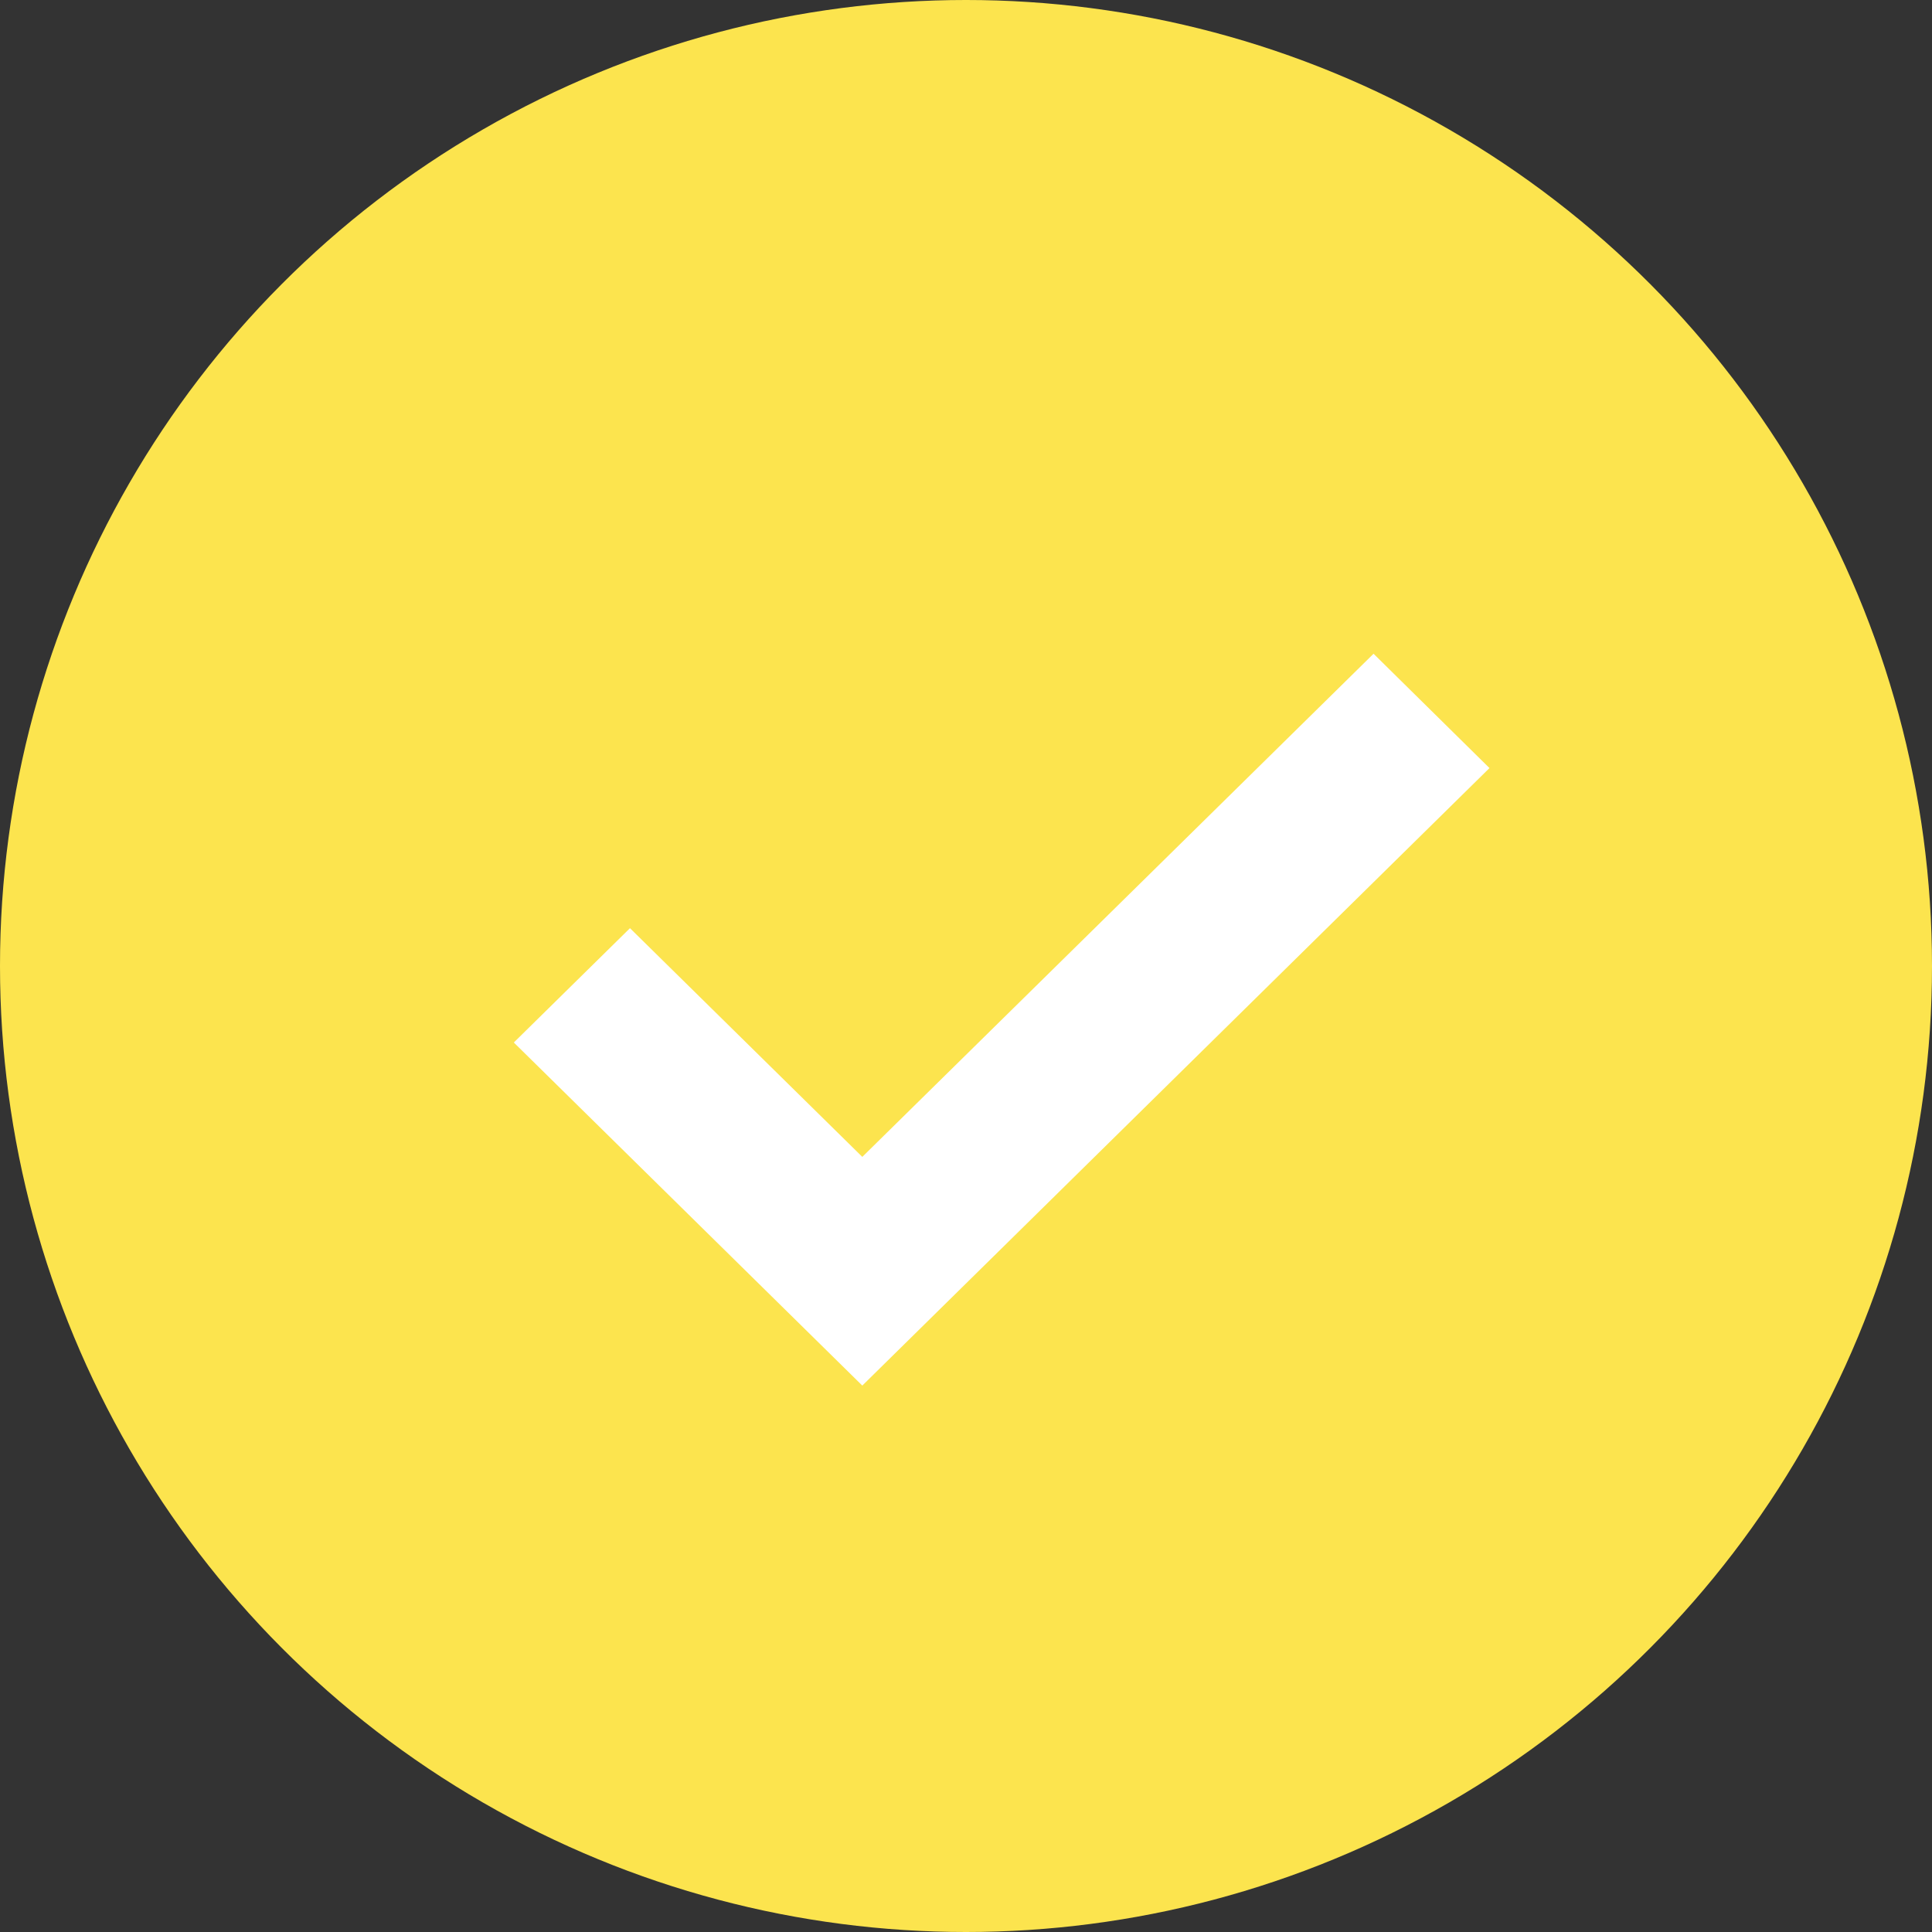
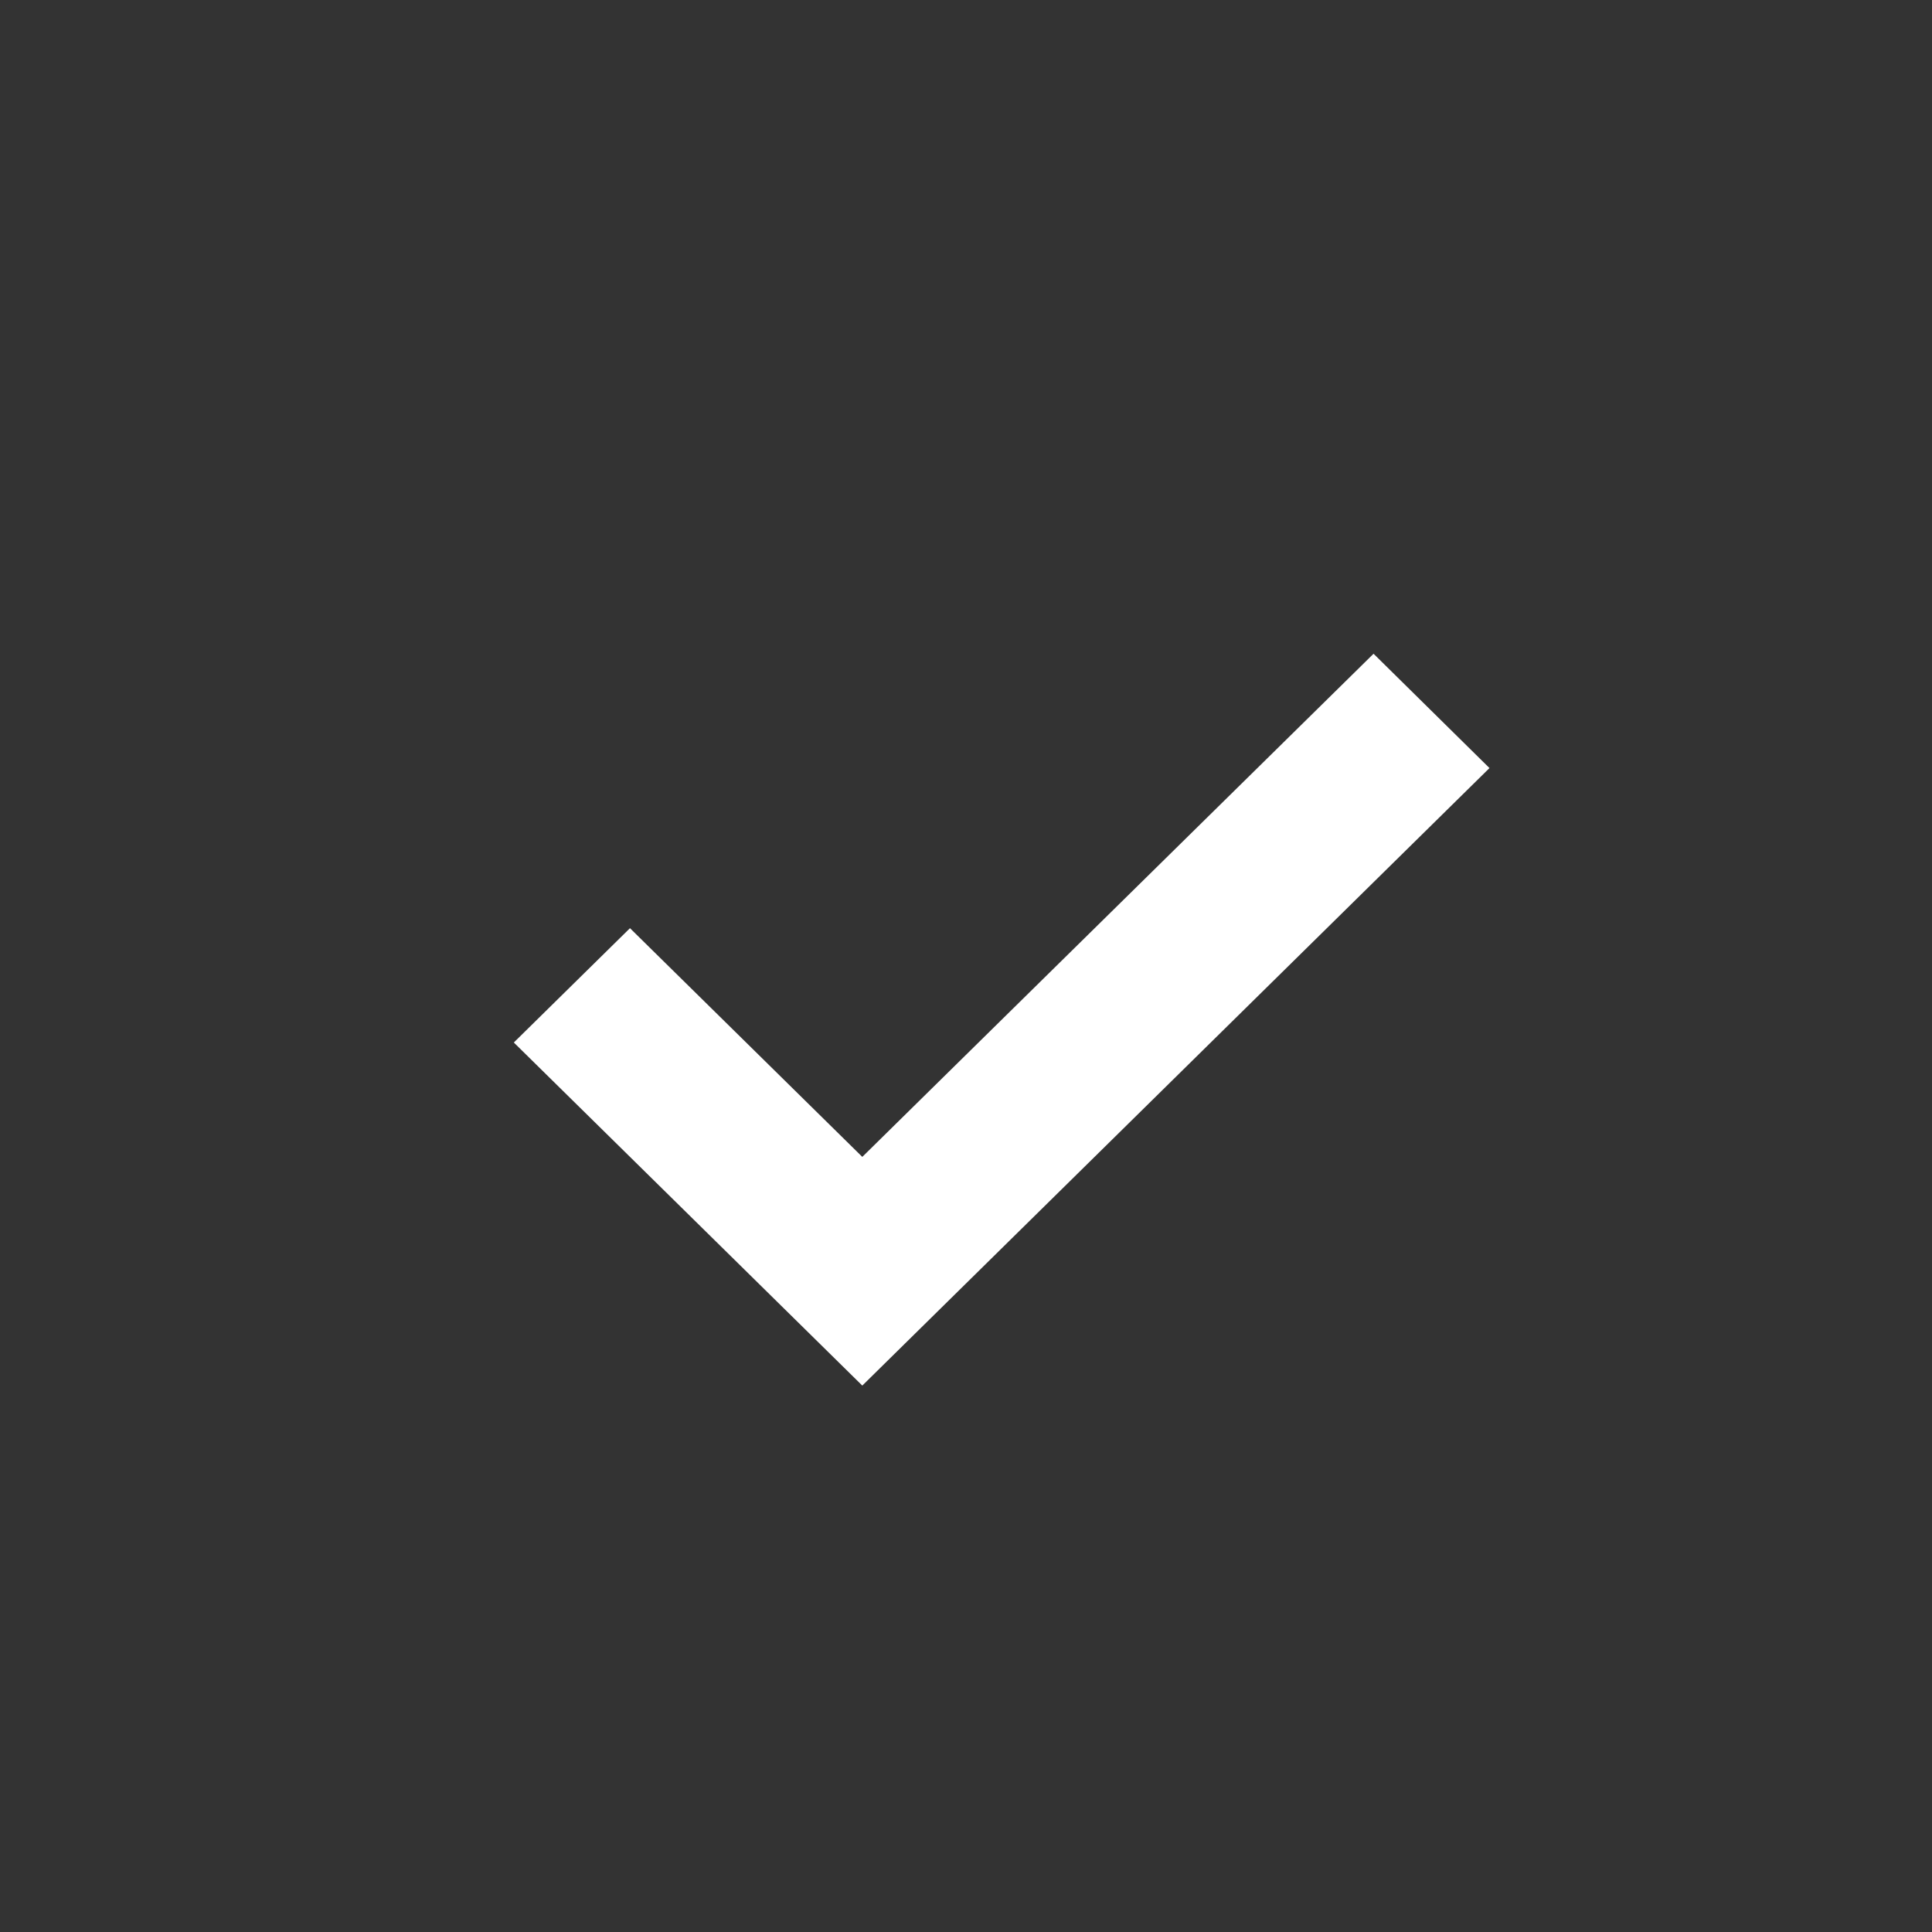
<svg xmlns="http://www.w3.org/2000/svg" width="40" height="40" viewBox="0 0 40 40">
  <rect x="0" y="0" width="40" height="40" fill="#333333" stroke="none" />
  <g id="Grupo_920" data-name="Grupo 920" transform="translate(-1591 -11305)">
-     <circle id="Oval" cx="20" cy="20" r="20" transform="translate(1591 11305)" fill="#fce44e" />
    <path id="Path" d="M7.215,15.152,0,8.049,2.405,5.682l4.81,4.735L17.8,0,20.2,2.367,7.215,15.152Z" transform="translate(1601.638 11318.535)" fill="#fff" />
  </g>
</svg>